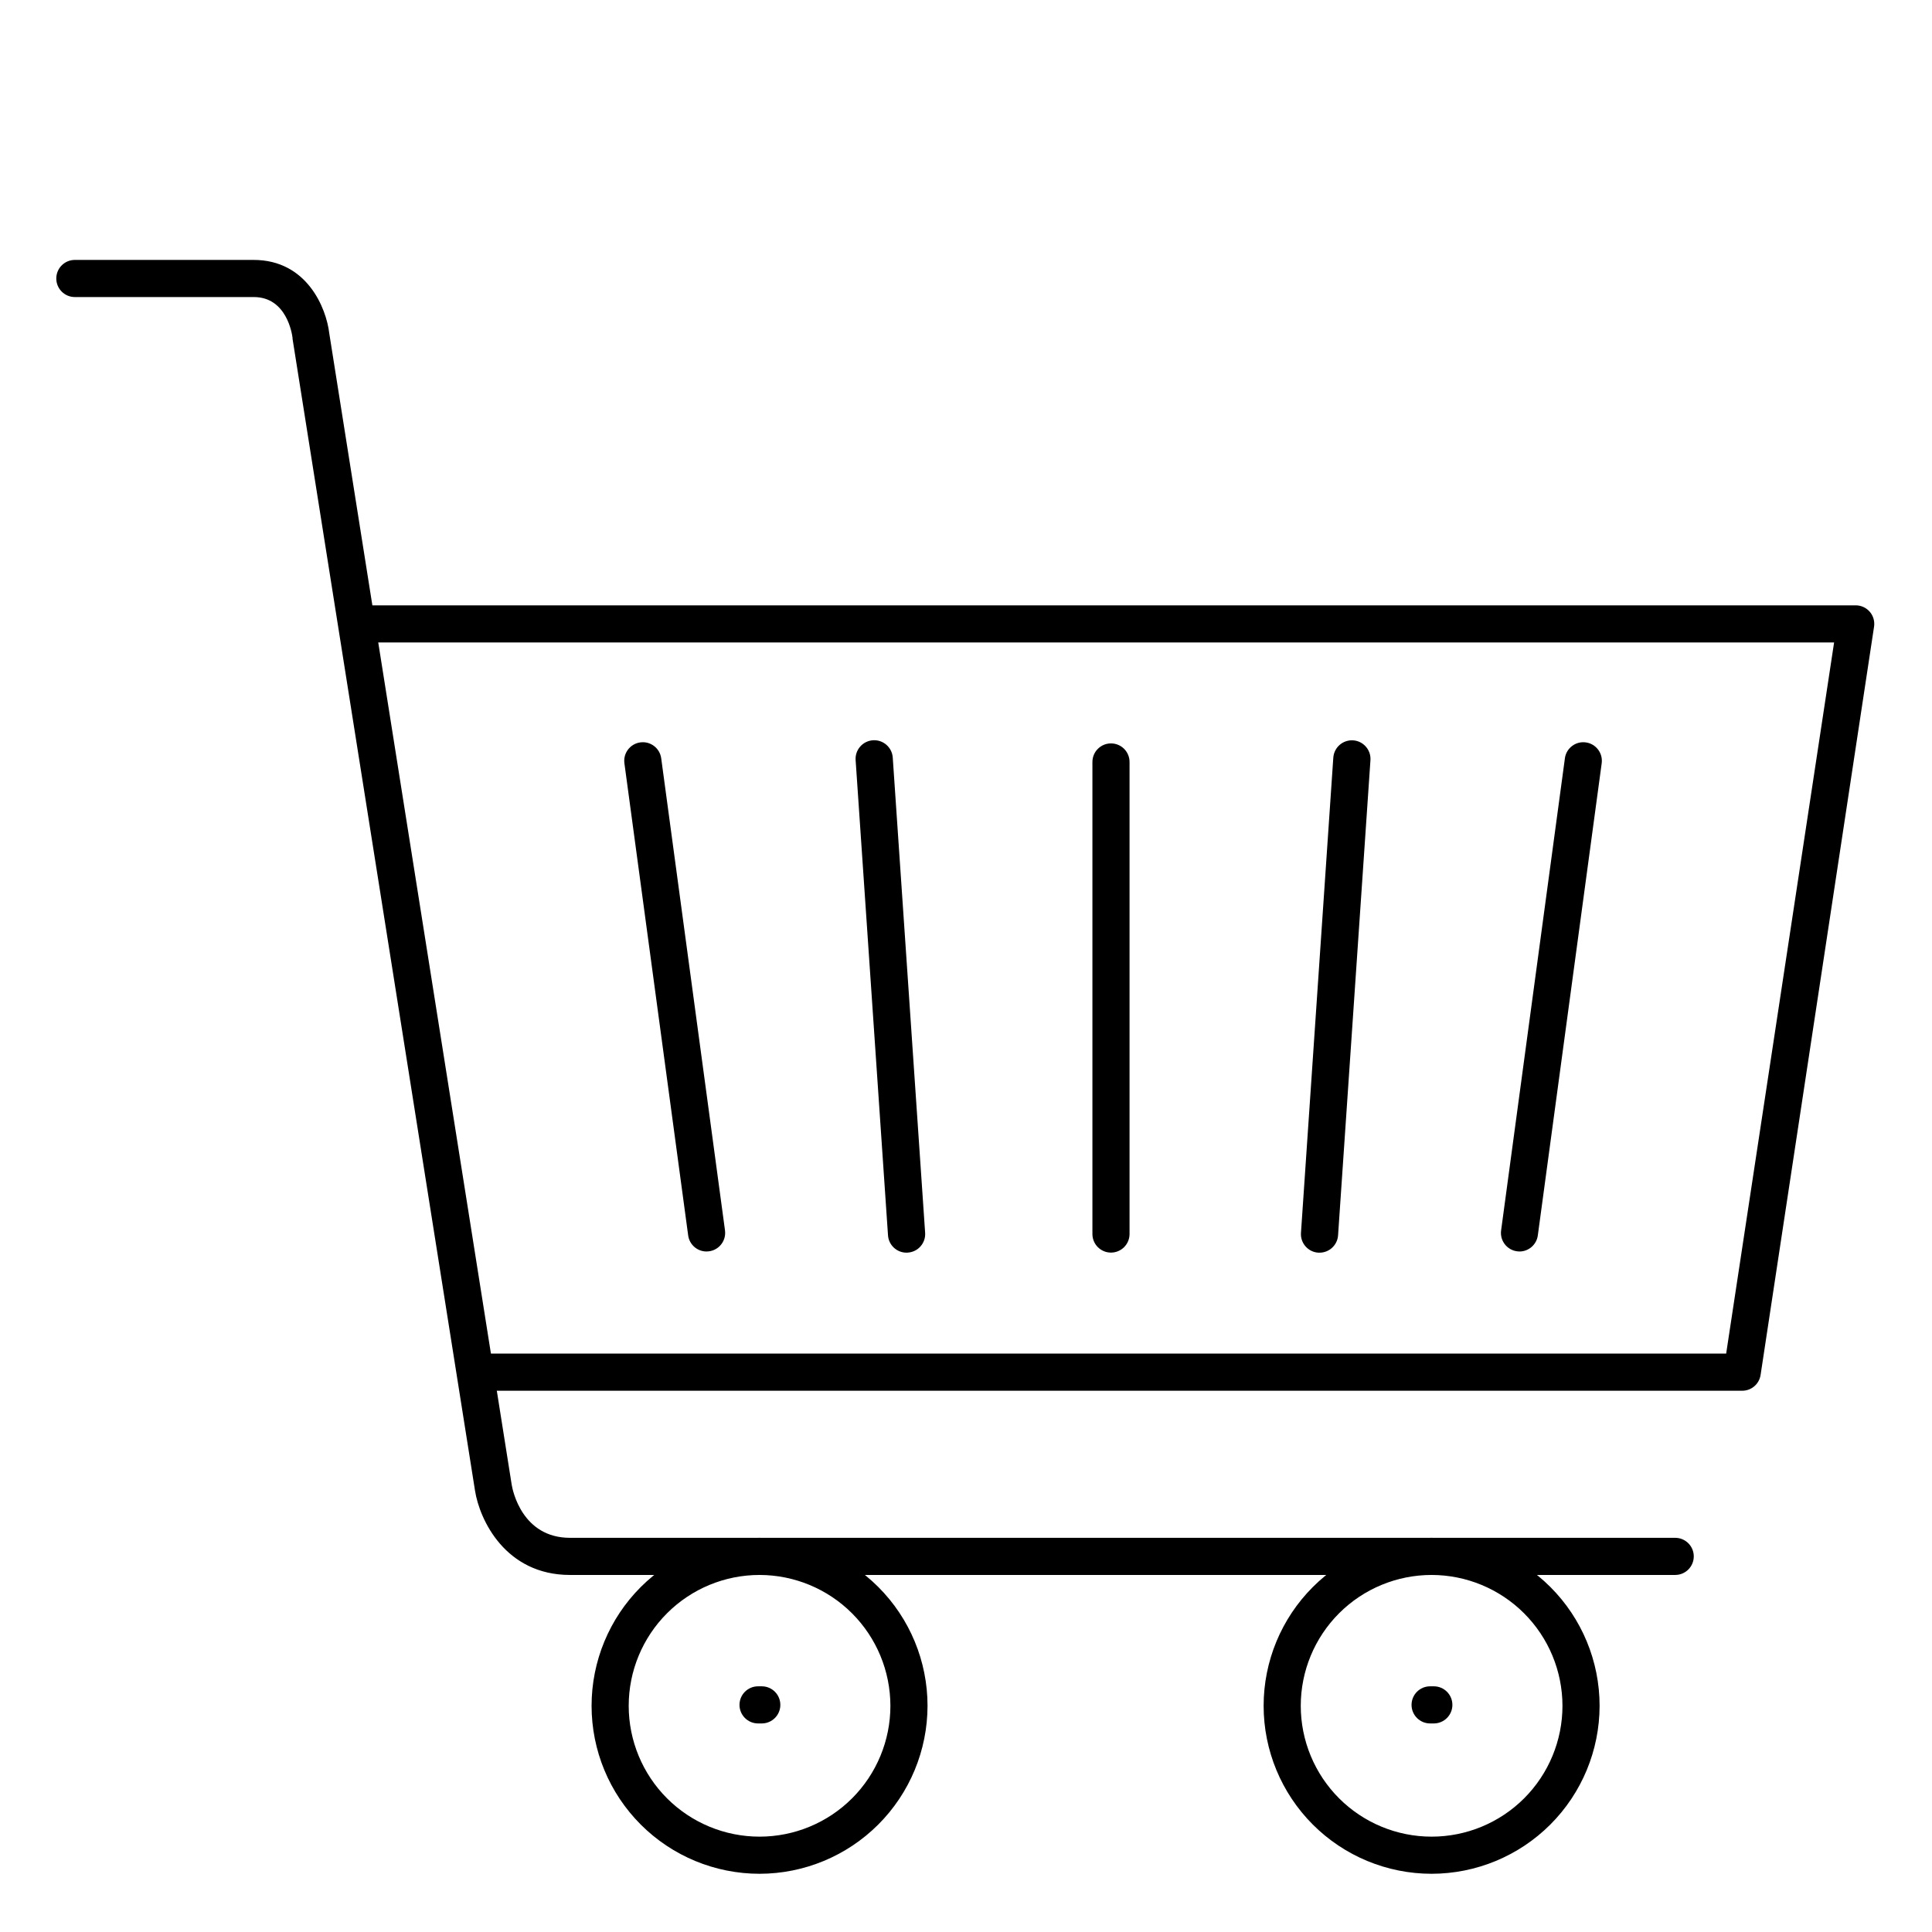
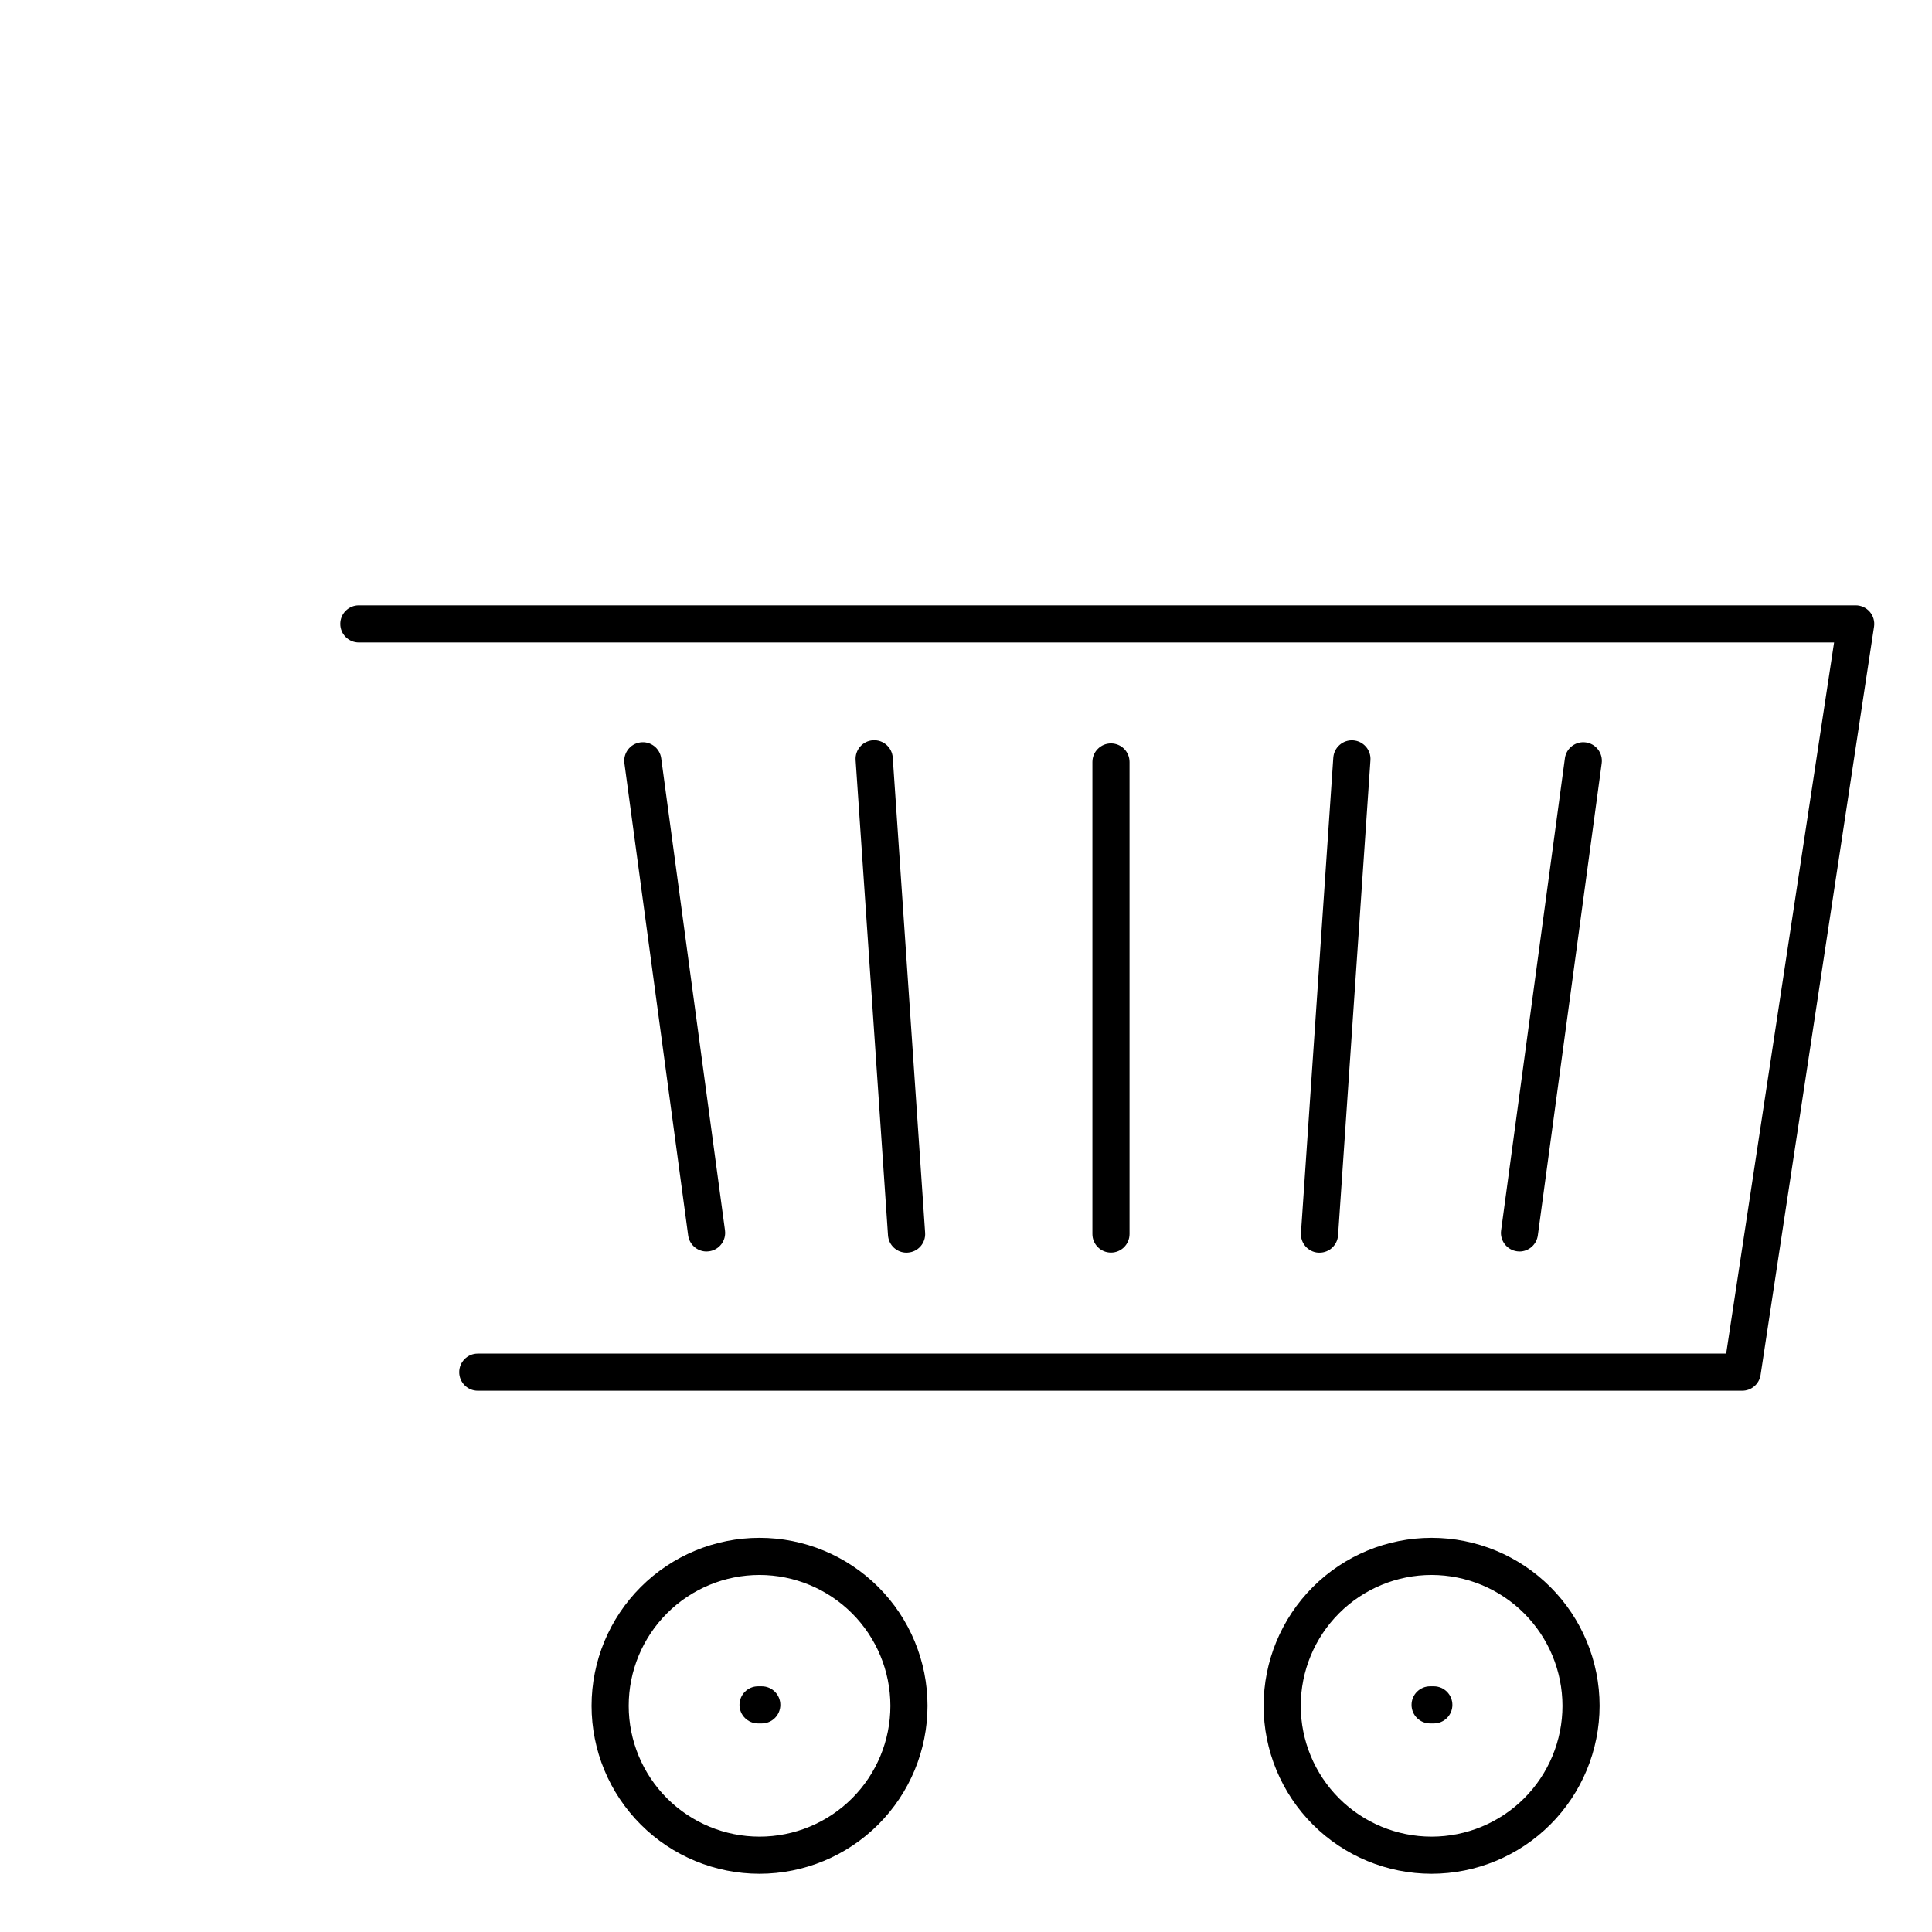
<svg xmlns="http://www.w3.org/2000/svg" fill="#000000" width="800px" height="800px" version="1.1" viewBox="144 144 512 512">
  <g>
    <path d="m605.66 512.56h-335.04c-2.715 0-4.918-2.203-4.918-4.922 0-2.715 2.203-4.918 4.918-4.918h330.83l28.605-188.46h-390.96c-2.715 0-4.918-2.203-4.918-4.922s2.203-4.918 4.918-4.918h396.69c1.434 0 2.793 0.625 3.731 1.711 0.934 1.09 1.344 2.527 1.129 3.945l-30.07 198.3c-0.367 2.426-2.465 4.211-4.918 4.184z" />
-     <path d="m587.94 561.38h-292.88c-17.121 0-23.949-14.594-25.172-22.316l-48.359-305.28c-0.008-0.078-0.008-0.156 0-0.238-0.129-1.082-1.566-10.824-10.273-10.824h-47.422c-2.715 0-4.918-2.199-4.918-4.918s2.203-4.922 4.918-4.922h47.383c14.07 0 19.246 12.664 20.043 19.465l48.355 305.18c0.234 1.418 2.734 14.012 15.449 14.012h292.88c2.719 0 4.922 2.203 4.922 4.918 0 2.719-2.203 4.922-4.922 4.922z" />
    <path d="m438.42 475.95c-2.715 0-4.918-2.203-4.918-4.918v-125.1c0-2.719 2.203-4.922 4.918-4.922 2.719 0 4.922 2.203 4.922 4.922v125.1c0 1.305-0.52 2.555-1.441 3.477s-2.172 1.441-3.481 1.441z" />
    <path d="m331.23 475.66c-2.461-0.008-4.535-1.832-4.859-4.273l-16.898-125.11c-0.363-2.695 1.523-5.172 4.219-5.535 2.691-0.367 5.172 1.523 5.535 4.215l16.906 125.12h-0.004c0.363 2.695-1.527 5.168-4.219 5.531-0.227 0.031-0.453 0.047-0.68 0.051z" />
    <path d="m384.25 475.97c-2.59 0.008-4.742-2-4.918-4.586l-8.582-125.95c-0.184-2.715 1.867-5.066 4.586-5.254 2.719-0.184 5.07 1.871 5.254 4.586l8.582 125.95c0.18 2.707-1.867 5.051-4.578 5.234z" />
    <path d="m546.7 475.66c-0.227-0.004-0.449-0.02-0.672-0.051-2.691-0.363-4.582-2.836-4.219-5.531l16.906-125.12h-0.004c0.367-2.691 2.844-4.582 5.535-4.215 2.695 0.363 4.582 2.84 4.219 5.535l-16.926 125.11c-0.324 2.434-2.391 4.254-4.84 4.273z" />
    <path d="m493.68 475.97h-0.344c-2.703-0.188-4.746-2.531-4.566-5.234l8.57-125.95h0.004c0.086-1.305 0.691-2.519 1.676-3.379 0.984-0.859 2.273-1.293 3.578-1.207 2.715 0.188 4.769 2.539 4.586 5.258l-8.582 125.95v-0.004c-0.188 2.578-2.336 4.574-4.922 4.566z" />
    <path d="m523.39 640.57c-11.805 0-23.129-4.688-31.477-13.039-8.348-8.348-13.039-19.668-13.039-31.477 0-11.805 4.691-23.129 13.039-31.477 8.348-8.348 19.672-13.039 31.477-13.039 11.809 0 23.133 4.691 31.48 13.039 8.348 8.348 13.039 19.672 13.039 31.477-0.016 11.805-4.707 23.117-13.055 31.465-8.344 8.344-19.66 13.039-31.465 13.051zm0-79.191c-9.195 0-18.016 3.652-24.52 10.156-6.5 6.504-10.156 15.324-10.156 24.52 0 9.195 3.656 18.016 10.156 24.52 6.504 6.504 15.324 10.156 24.52 10.156 9.199 0 18.02-3.652 24.523-10.156 6.5-6.504 10.156-15.324 10.156-24.52-0.012-9.191-3.668-18.008-10.168-24.508-6.504-6.5-15.316-10.156-24.512-10.168z" />
    <path d="m523.98 600.73h-0.984c-2.719 0-4.922-2.203-4.922-4.918 0-2.719 2.203-4.922 4.922-4.922h0.984c2.715 0 4.918 2.203 4.918 4.922 0 2.715-2.203 4.918-4.918 4.918z" />
    <path d="m345.29 640.57c-11.809 0-23.129-4.688-31.48-13.039-8.348-8.348-13.035-19.668-13.035-31.477 0-11.805 4.688-23.129 13.035-31.477 8.352-8.348 19.672-13.039 31.48-13.039 11.805 0 23.129 4.691 31.477 13.039 8.348 8.348 13.039 19.672 13.039 31.477-0.012 11.805-4.707 23.117-13.055 31.465-8.344 8.344-19.66 13.039-31.461 13.051zm0-79.191c-9.199 0-18.02 3.652-24.52 10.156-6.504 6.504-10.156 15.324-10.156 24.52 0 9.195 3.652 18.016 10.156 24.52 6.5 6.504 15.32 10.156 24.52 10.156 9.195 0 18.016-3.652 24.52-10.156 6.504-6.504 10.156-15.324 10.156-24.52-0.012-9.191-3.668-18.008-10.168-24.508s-15.316-10.156-24.508-10.168z" />
    <path d="m345.88 600.73h-0.984c-2.719 0-4.922-2.203-4.922-4.918 0-2.719 2.203-4.922 4.922-4.922h0.984c2.715 0 4.918 2.203 4.918 4.922 0 2.715-2.203 4.918-4.918 4.918z" />
  </g>
</svg>